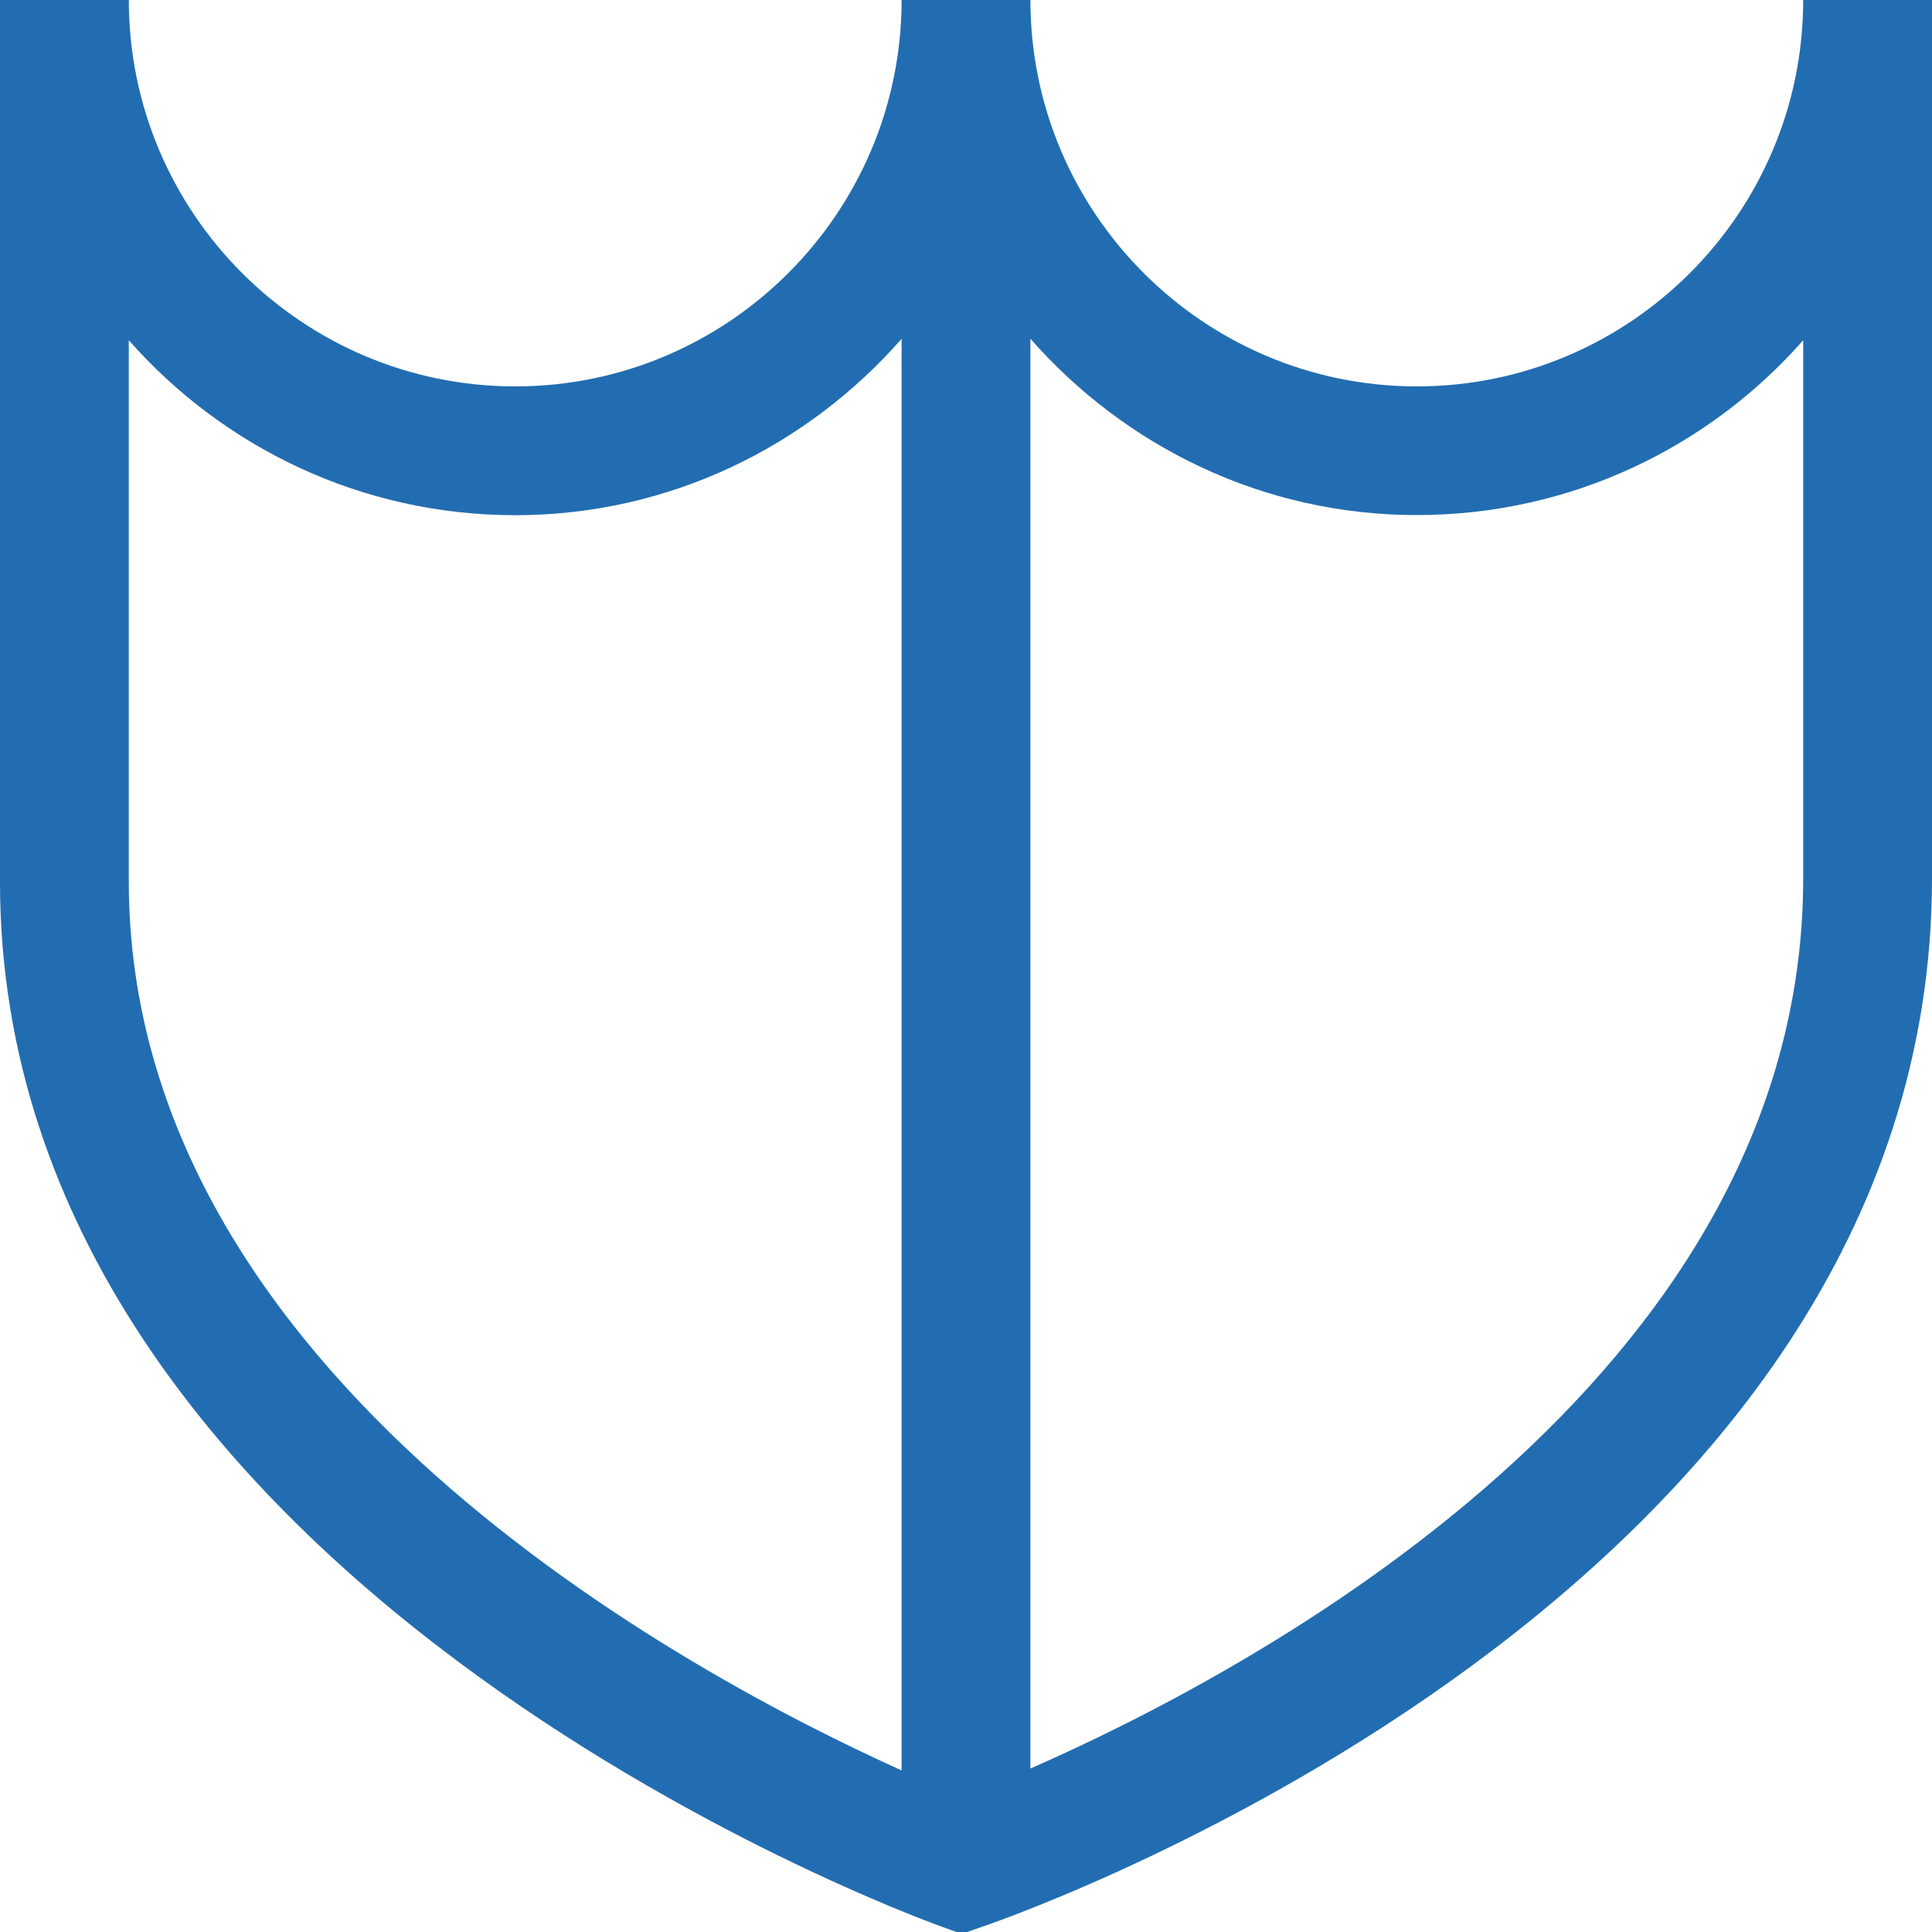
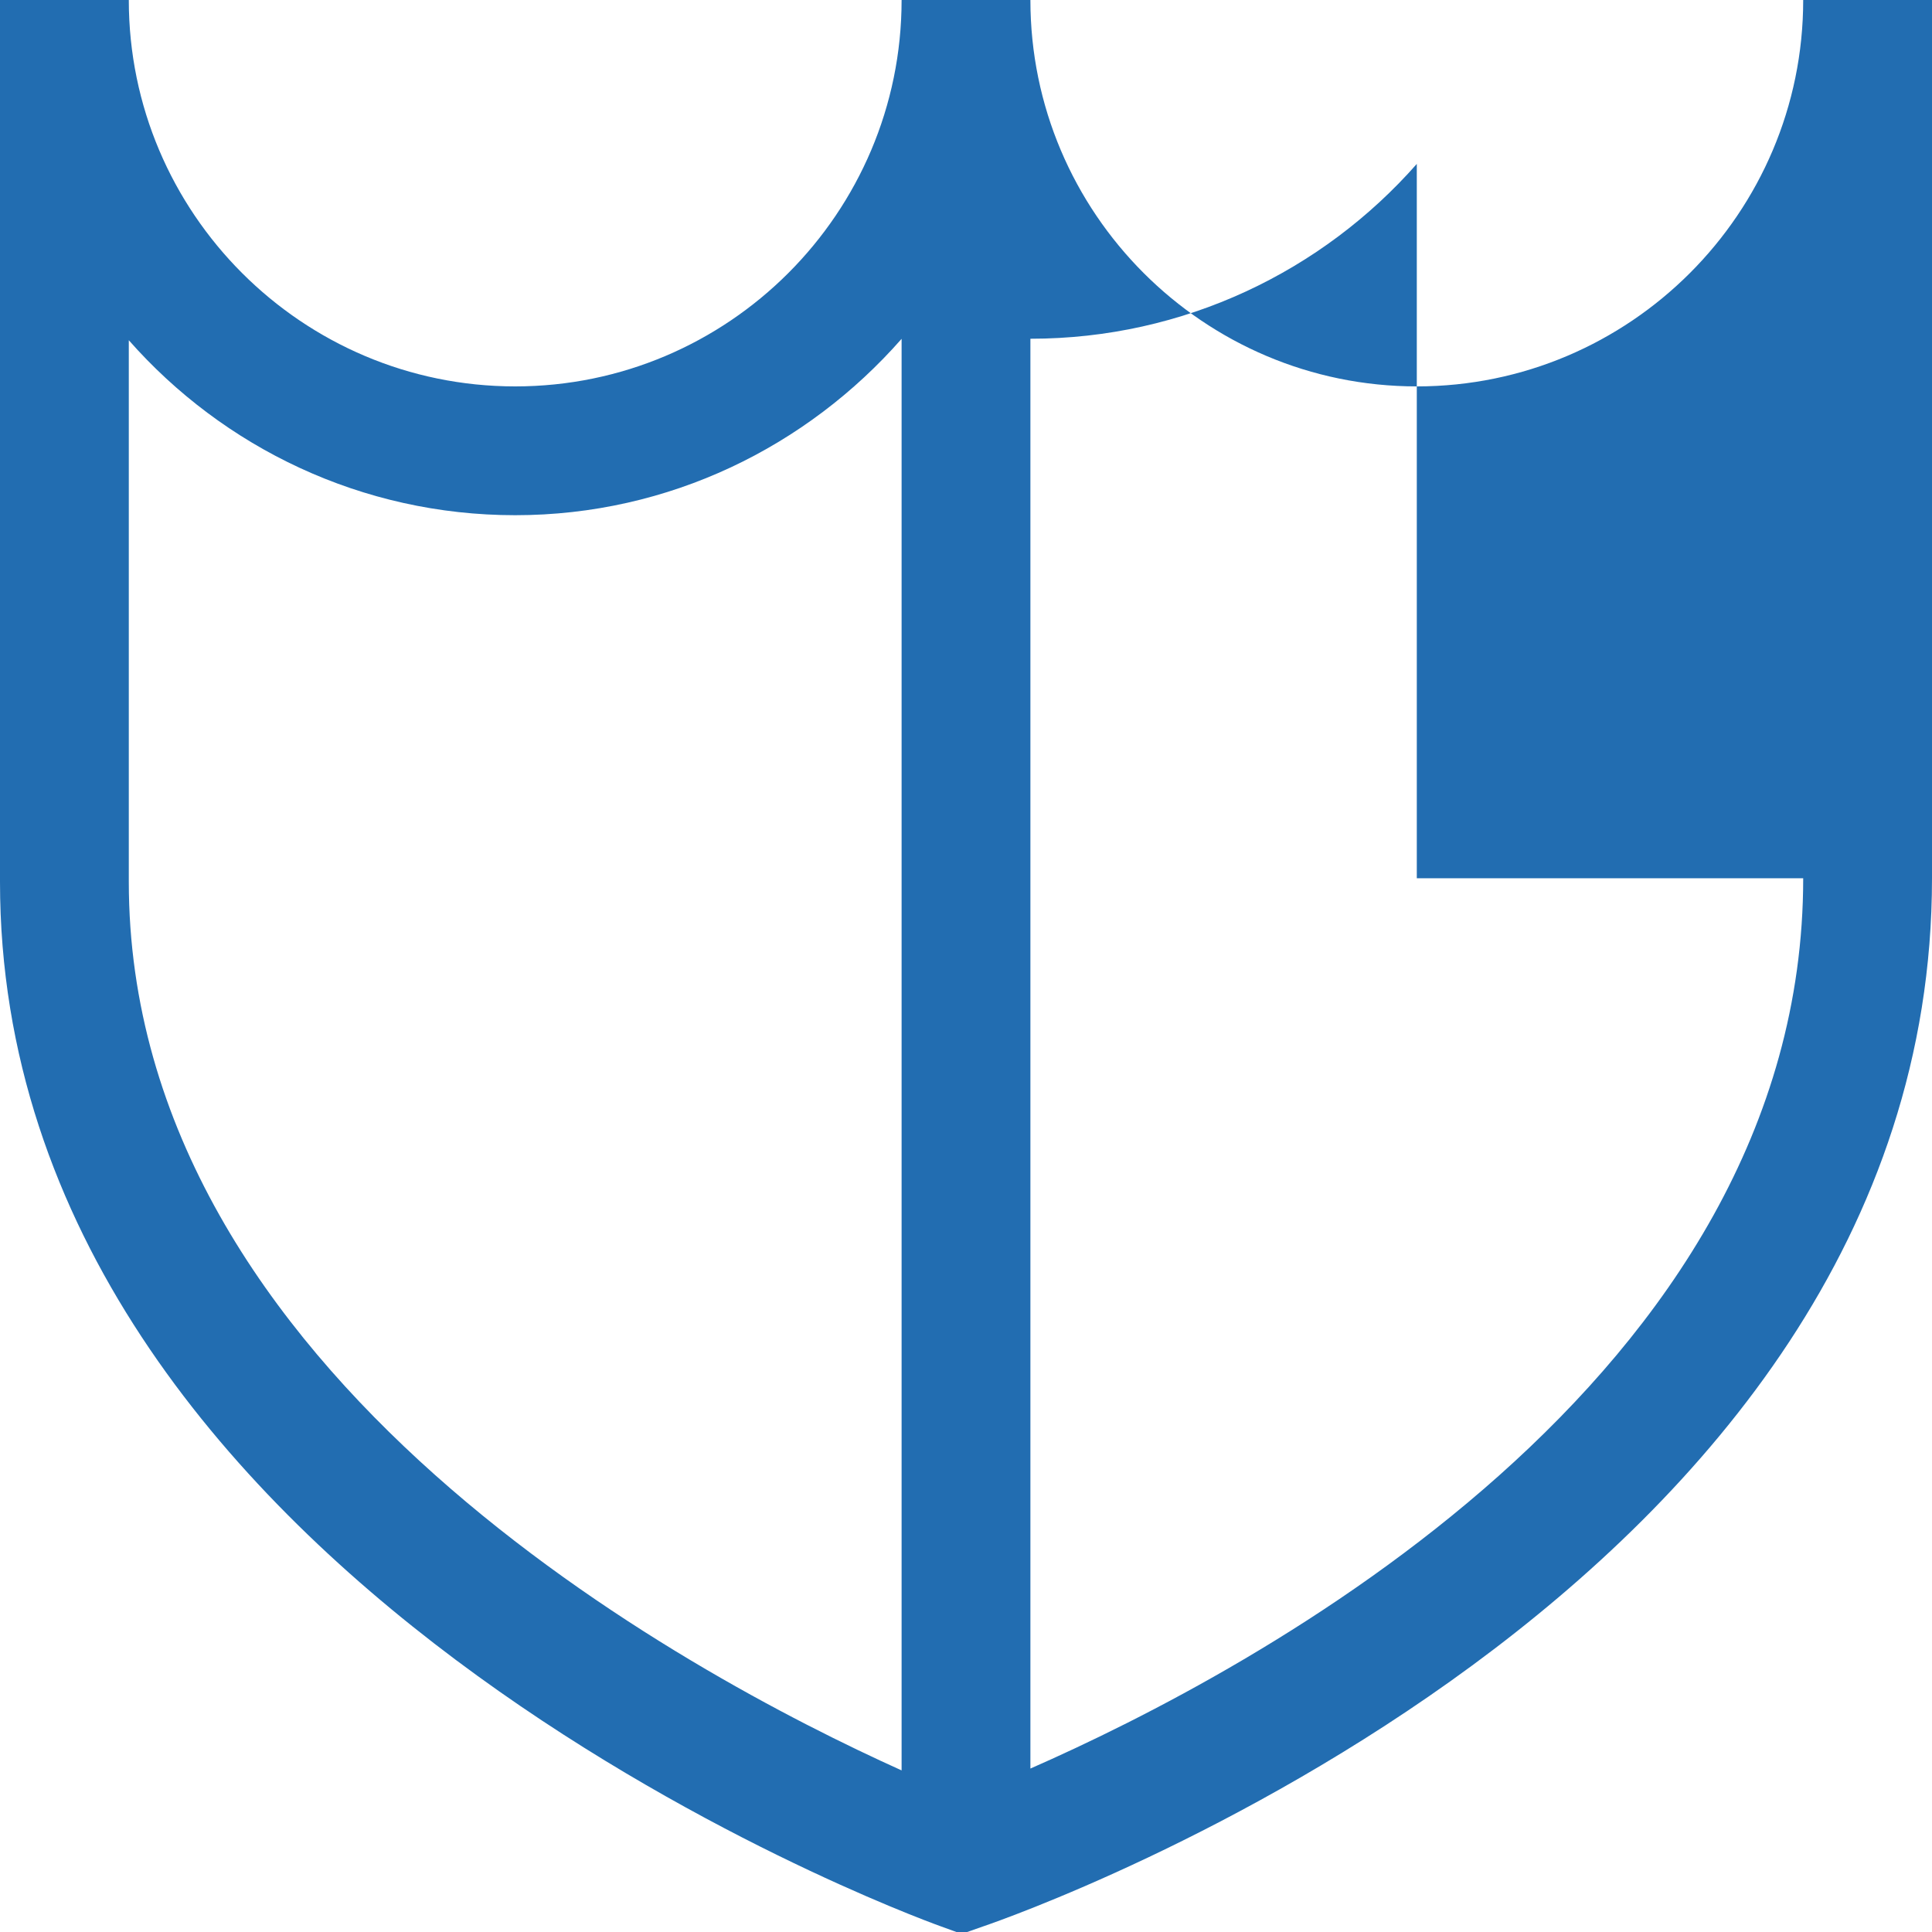
<svg xmlns="http://www.w3.org/2000/svg" version="1.1" id="Layer_1" x="0px" y="0px" width="45px" height="45px" viewBox="-14 -14 45 45" enable-background="new -14 -14 45 45" xml:space="preserve">
-   <path fill="#226db1" d="M28-14c0,4.961-4.037,9-9,9s-9-4.039-9-9H7c0,4.961-4.037,9-9,9s-9-4.039-9-9h-3V6.54  c0,16.214,21.006,24.001,21.902,24.324L8.4,31.045l0.501-0.176C9.803,30.562,31,23.111,31,6.456V-14H28z M-11,6.537V-6.075  C-8.801-3.579-5.579-2-2-2c3.589,0,6.798-1.6,9-4.108v33.344C2.022,24.992-11,18.031-11,6.537z M28,6.456  c0,11.687-12.879,18.489-18,20.737V-6.11c2.203,2.507,5.411,4.107,9,4.107c3.58,0,6.803-1.576,9-4.072V6.456z" />
+   <path fill="#226db1" d="M28-14c0,4.961-4.037,9-9,9s-9-4.039-9-9H7c0,4.961-4.037,9-9,9s-9-4.039-9-9h-3V6.54  c0,16.214,21.006,24.001,21.902,24.324L8.4,31.045l0.501-0.176C9.803,30.562,31,23.111,31,6.456V-14H28z M-11,6.537V-6.075  C-8.801-3.579-5.579-2-2-2c3.589,0,6.798-1.6,9-4.108v33.344C2.022,24.992-11,18.031-11,6.537z M28,6.456  c0,11.687-12.879,18.489-18,20.737V-6.11c3.58,0,6.803-1.576,9-4.072V6.456z" />
</svg>